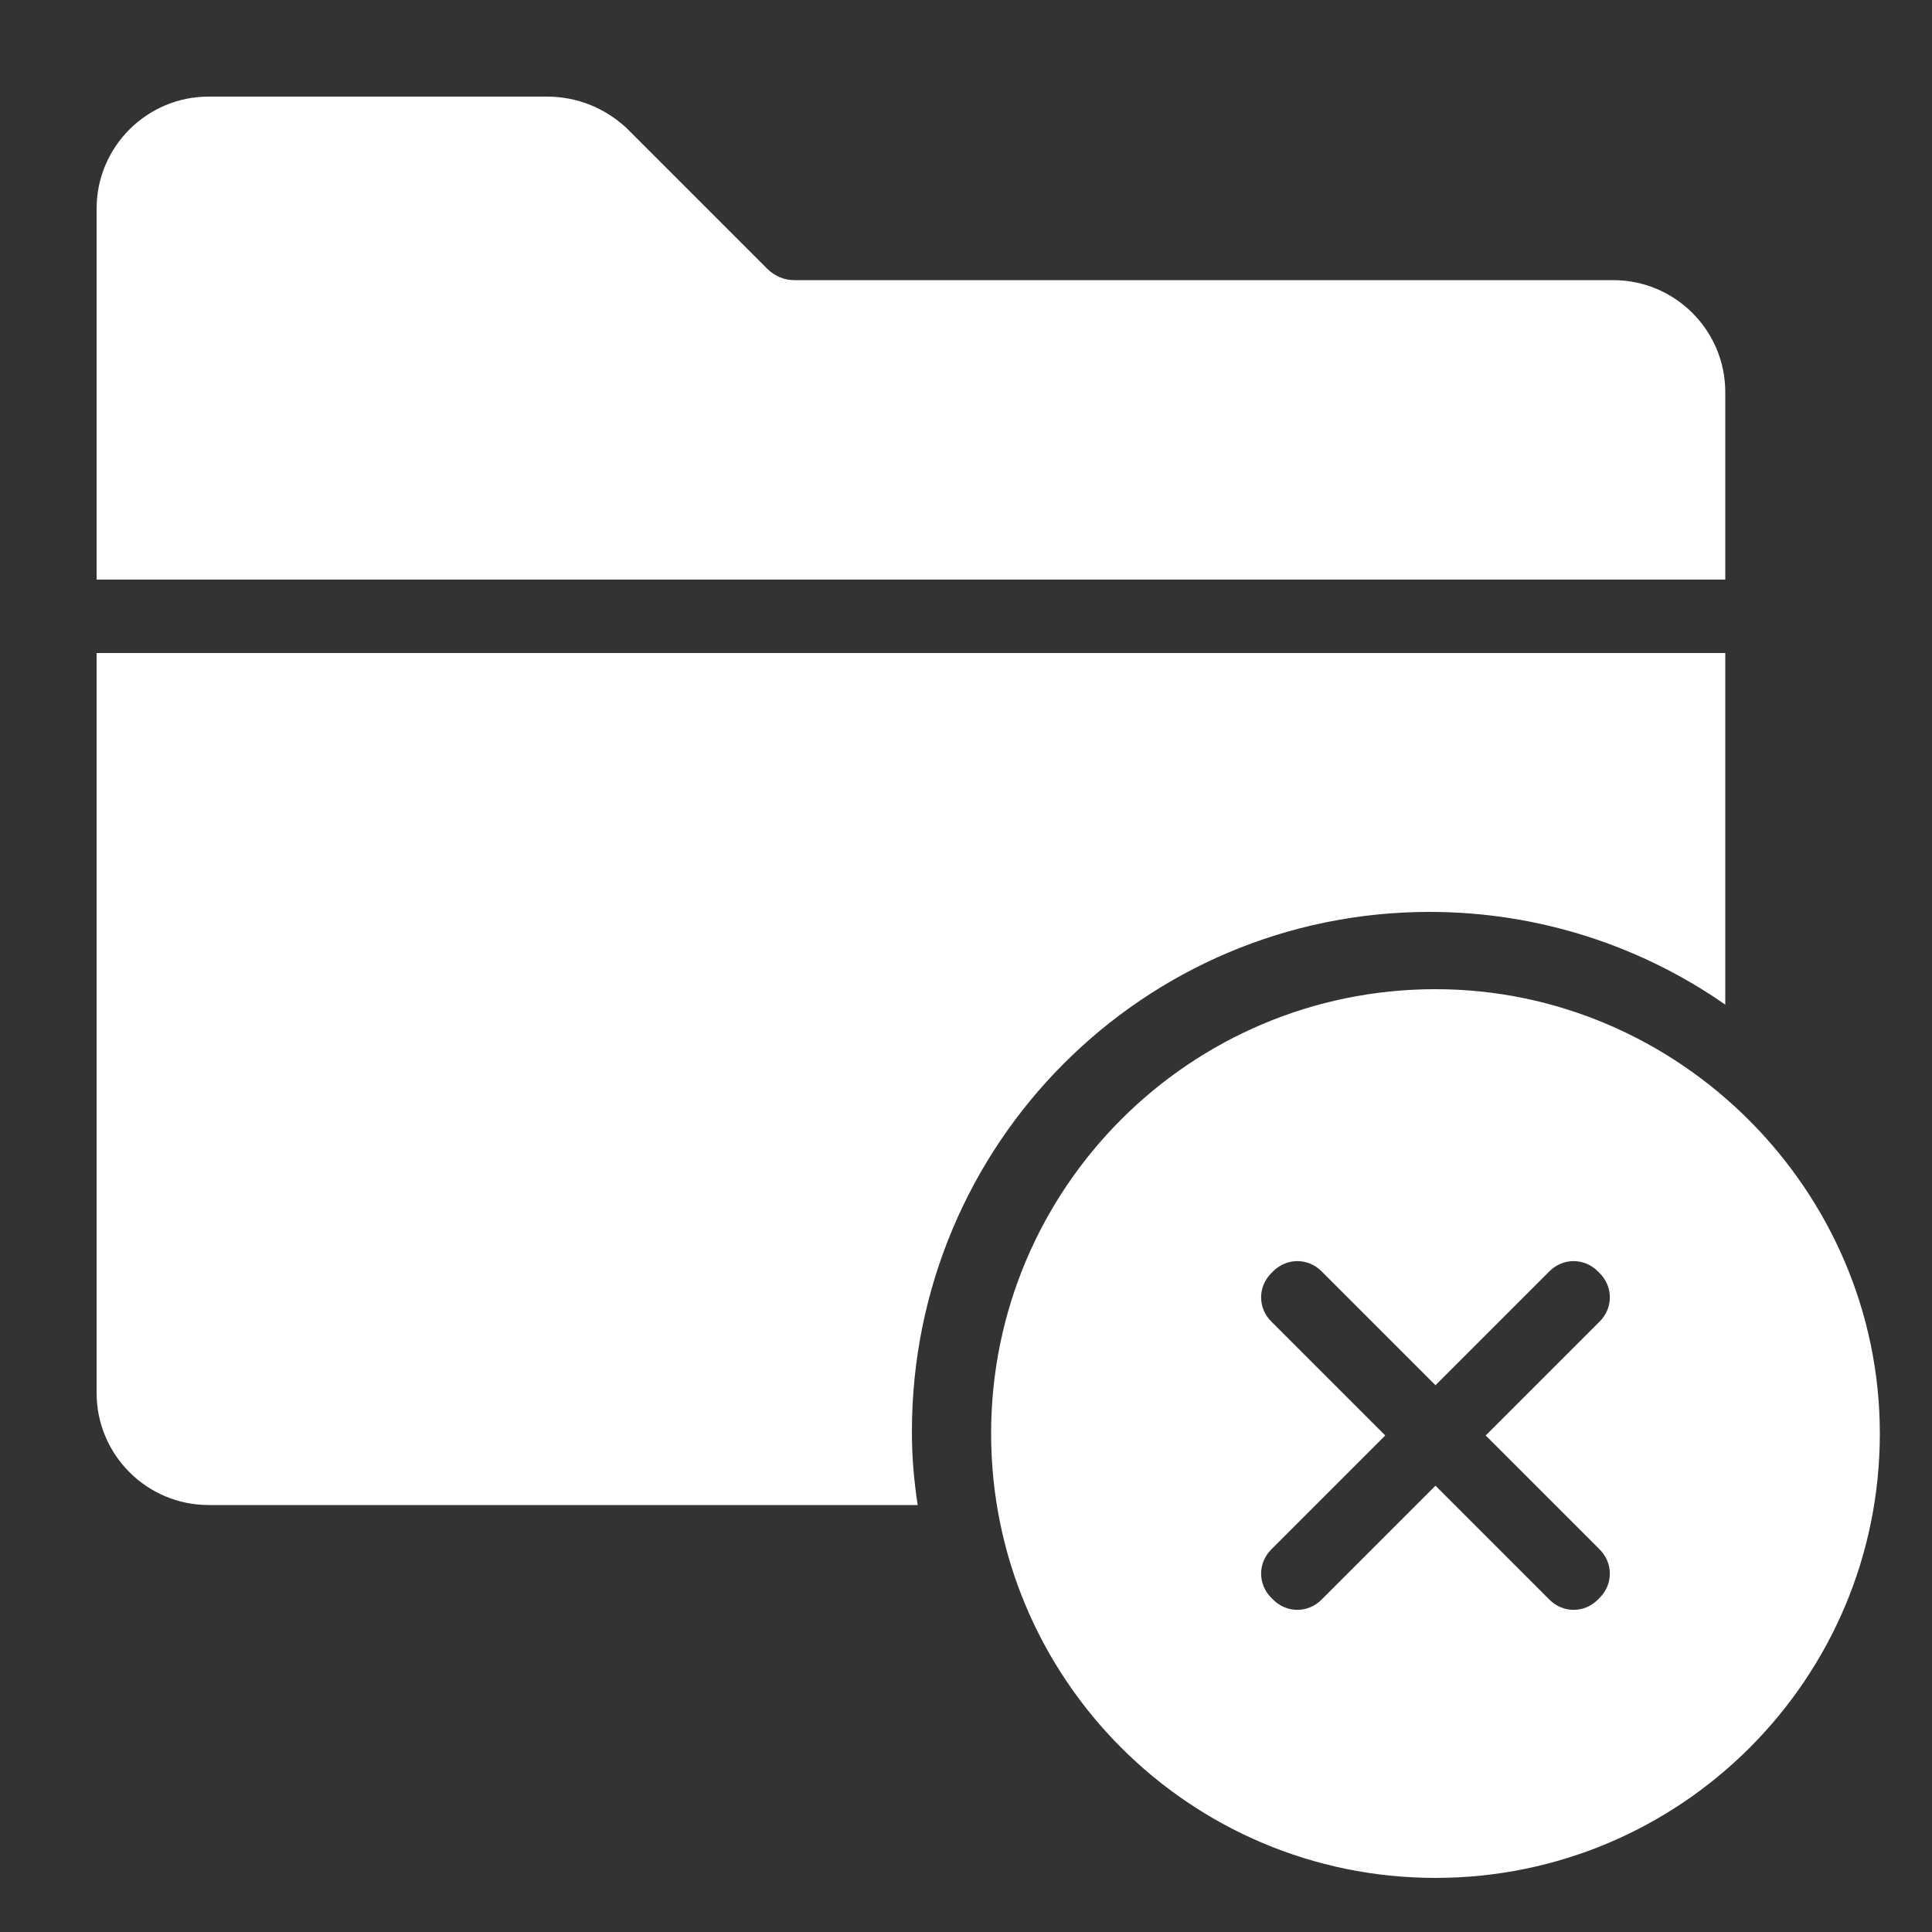
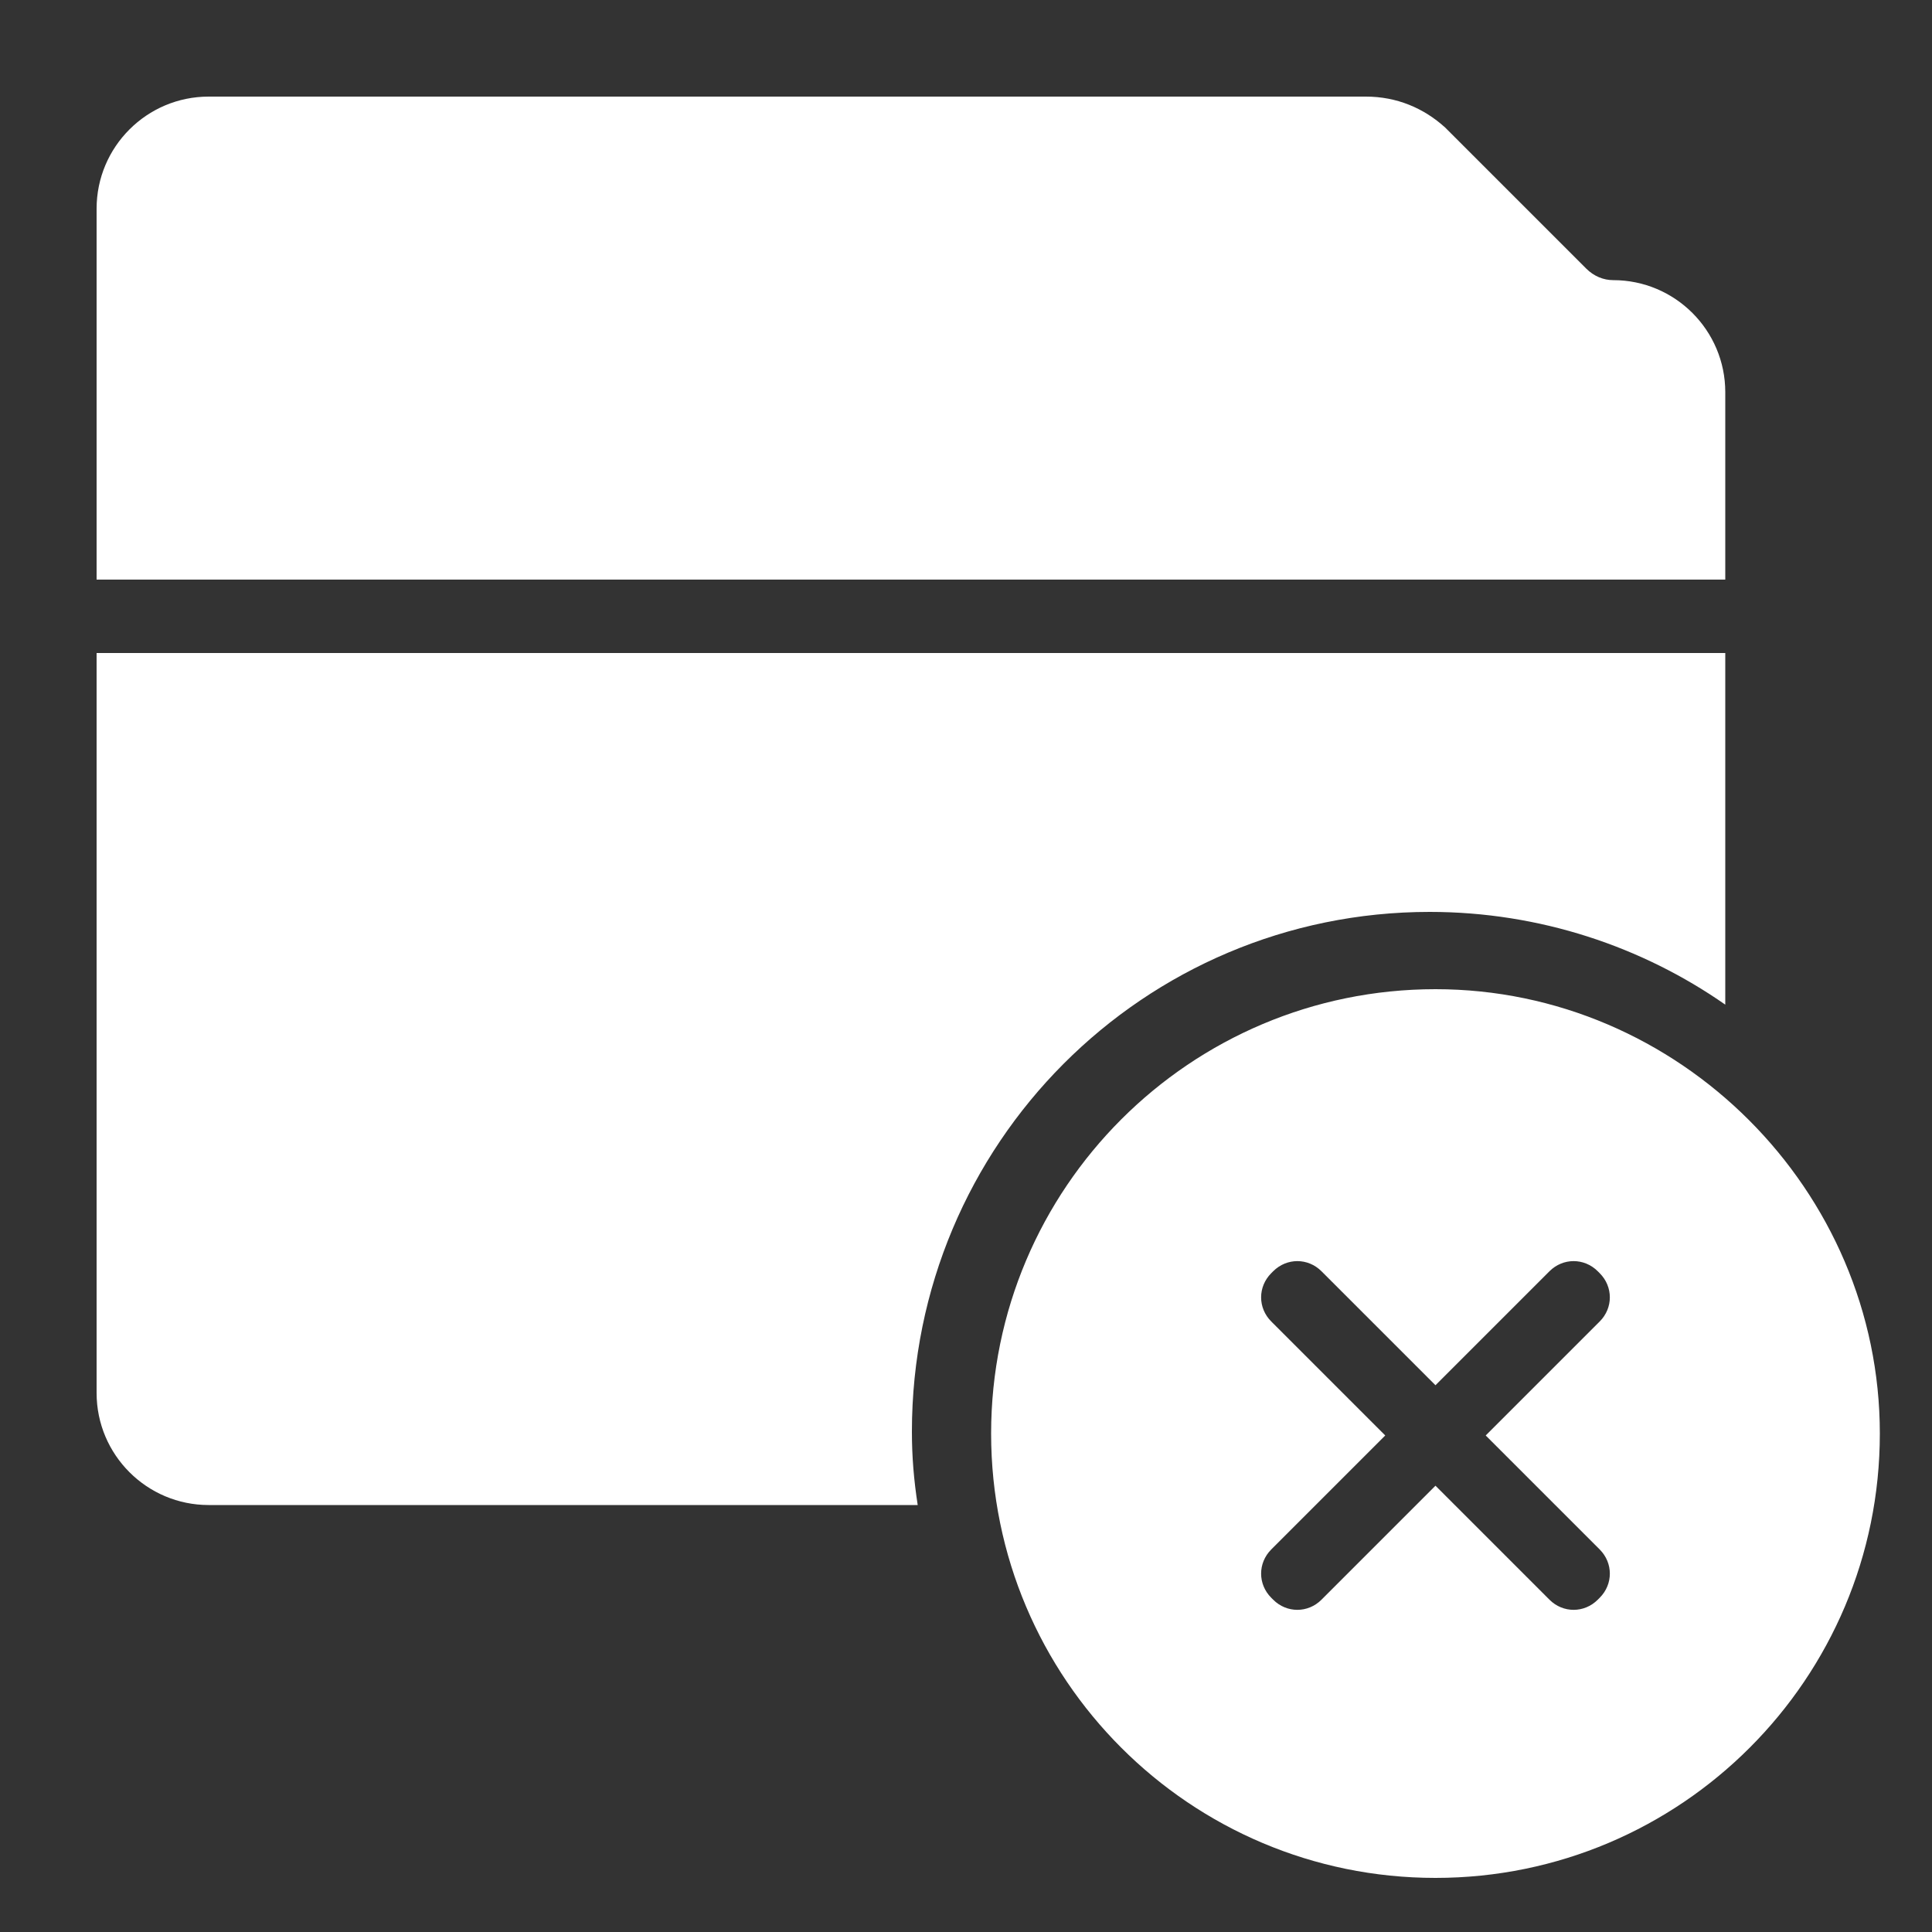
<svg xmlns="http://www.w3.org/2000/svg" id="Слой_1" x="0px" y="0px" viewBox="0 0 100 100" style="enable-background:new 0 0 100 100;" xml:space="preserve">
  <rect x="0" y="0" width="100" height="100" fill="#333333" stroke="none" />
  <style type="text/css"> .st0{fill:#FFFFFF;} </style>
-   <path class="st0" d="M89.3,20.3c0-3.2-2.6-5.8-5.8-5.8H41.1c-0.5,0-1-0.2-1.4-0.6l-7.3-7.3c-1.1-1-2.5-1.6-4.1-1.6H10.8 C7.6,5,5,7.6,5,10.8V30h84.3V20.3z M74,47.2c5.7,0,11,1.8,15.3,4.8V33.8H5v38.3c0,3.2,2.6,5.8,5.8,5.8h36.7 c-0.2-1.3-0.3-2.5-0.3-3.8C47.2,59.2,59.2,47.2,74,47.2z M74.3,51.2c-12.7,0-23,10.3-23,23s10.3,23,23,23s23-10.3,23-23 C97.3,61.6,86.9,51.2,74.3,51.2z M82.8,80.2c0.7,0.7,0.7,1.8,0,2.5l-0.1,0.1c-0.7,0.7-1.8,0.7-2.5,0l-5.9-5.9l-5.9,5.9 c-0.7,0.7-1.8,0.7-2.5,0l-0.1-0.1c-0.7-0.7-0.7-1.8,0-2.5l5.9-5.9l-5.9-5.9c-0.7-0.7-0.7-1.8,0-2.5l0.1-0.1c0.7-0.7,1.8-0.7,2.5,0 l5.9,5.9l5.9-5.9c0.7-0.7,1.8-0.7,2.5,0l0.1,0.1c0.7,0.7,0.7,1.8,0,2.5l-5.9,5.9L82.8,80.2z" />
+   <path class="st0" d="M89.3,20.3c0-3.2-2.6-5.8-5.8-5.8c-0.5,0-1-0.2-1.4-0.6l-7.3-7.3c-1.1-1-2.5-1.6-4.1-1.6H10.8 C7.6,5,5,7.6,5,10.8V30h84.3V20.3z M74,47.2c5.7,0,11,1.8,15.3,4.8V33.8H5v38.3c0,3.2,2.6,5.8,5.8,5.8h36.7 c-0.2-1.3-0.3-2.5-0.3-3.8C47.2,59.2,59.2,47.2,74,47.2z M74.3,51.2c-12.7,0-23,10.3-23,23s10.3,23,23,23s23-10.3,23-23 C97.3,61.6,86.9,51.2,74.3,51.2z M82.8,80.2c0.7,0.7,0.7,1.8,0,2.5l-0.1,0.1c-0.7,0.7-1.8,0.7-2.5,0l-5.9-5.9l-5.9,5.9 c-0.7,0.7-1.8,0.7-2.5,0l-0.1-0.1c-0.7-0.7-0.7-1.8,0-2.5l5.9-5.9l-5.9-5.9c-0.7-0.7-0.7-1.8,0-2.5l0.1-0.1c0.7-0.7,1.8-0.7,2.5,0 l5.9,5.9l5.9-5.9c0.7-0.7,1.8-0.7,2.5,0l0.1,0.1c0.7,0.7,0.7,1.8,0,2.5l-5.9,5.9L82.8,80.2z" />
</svg>